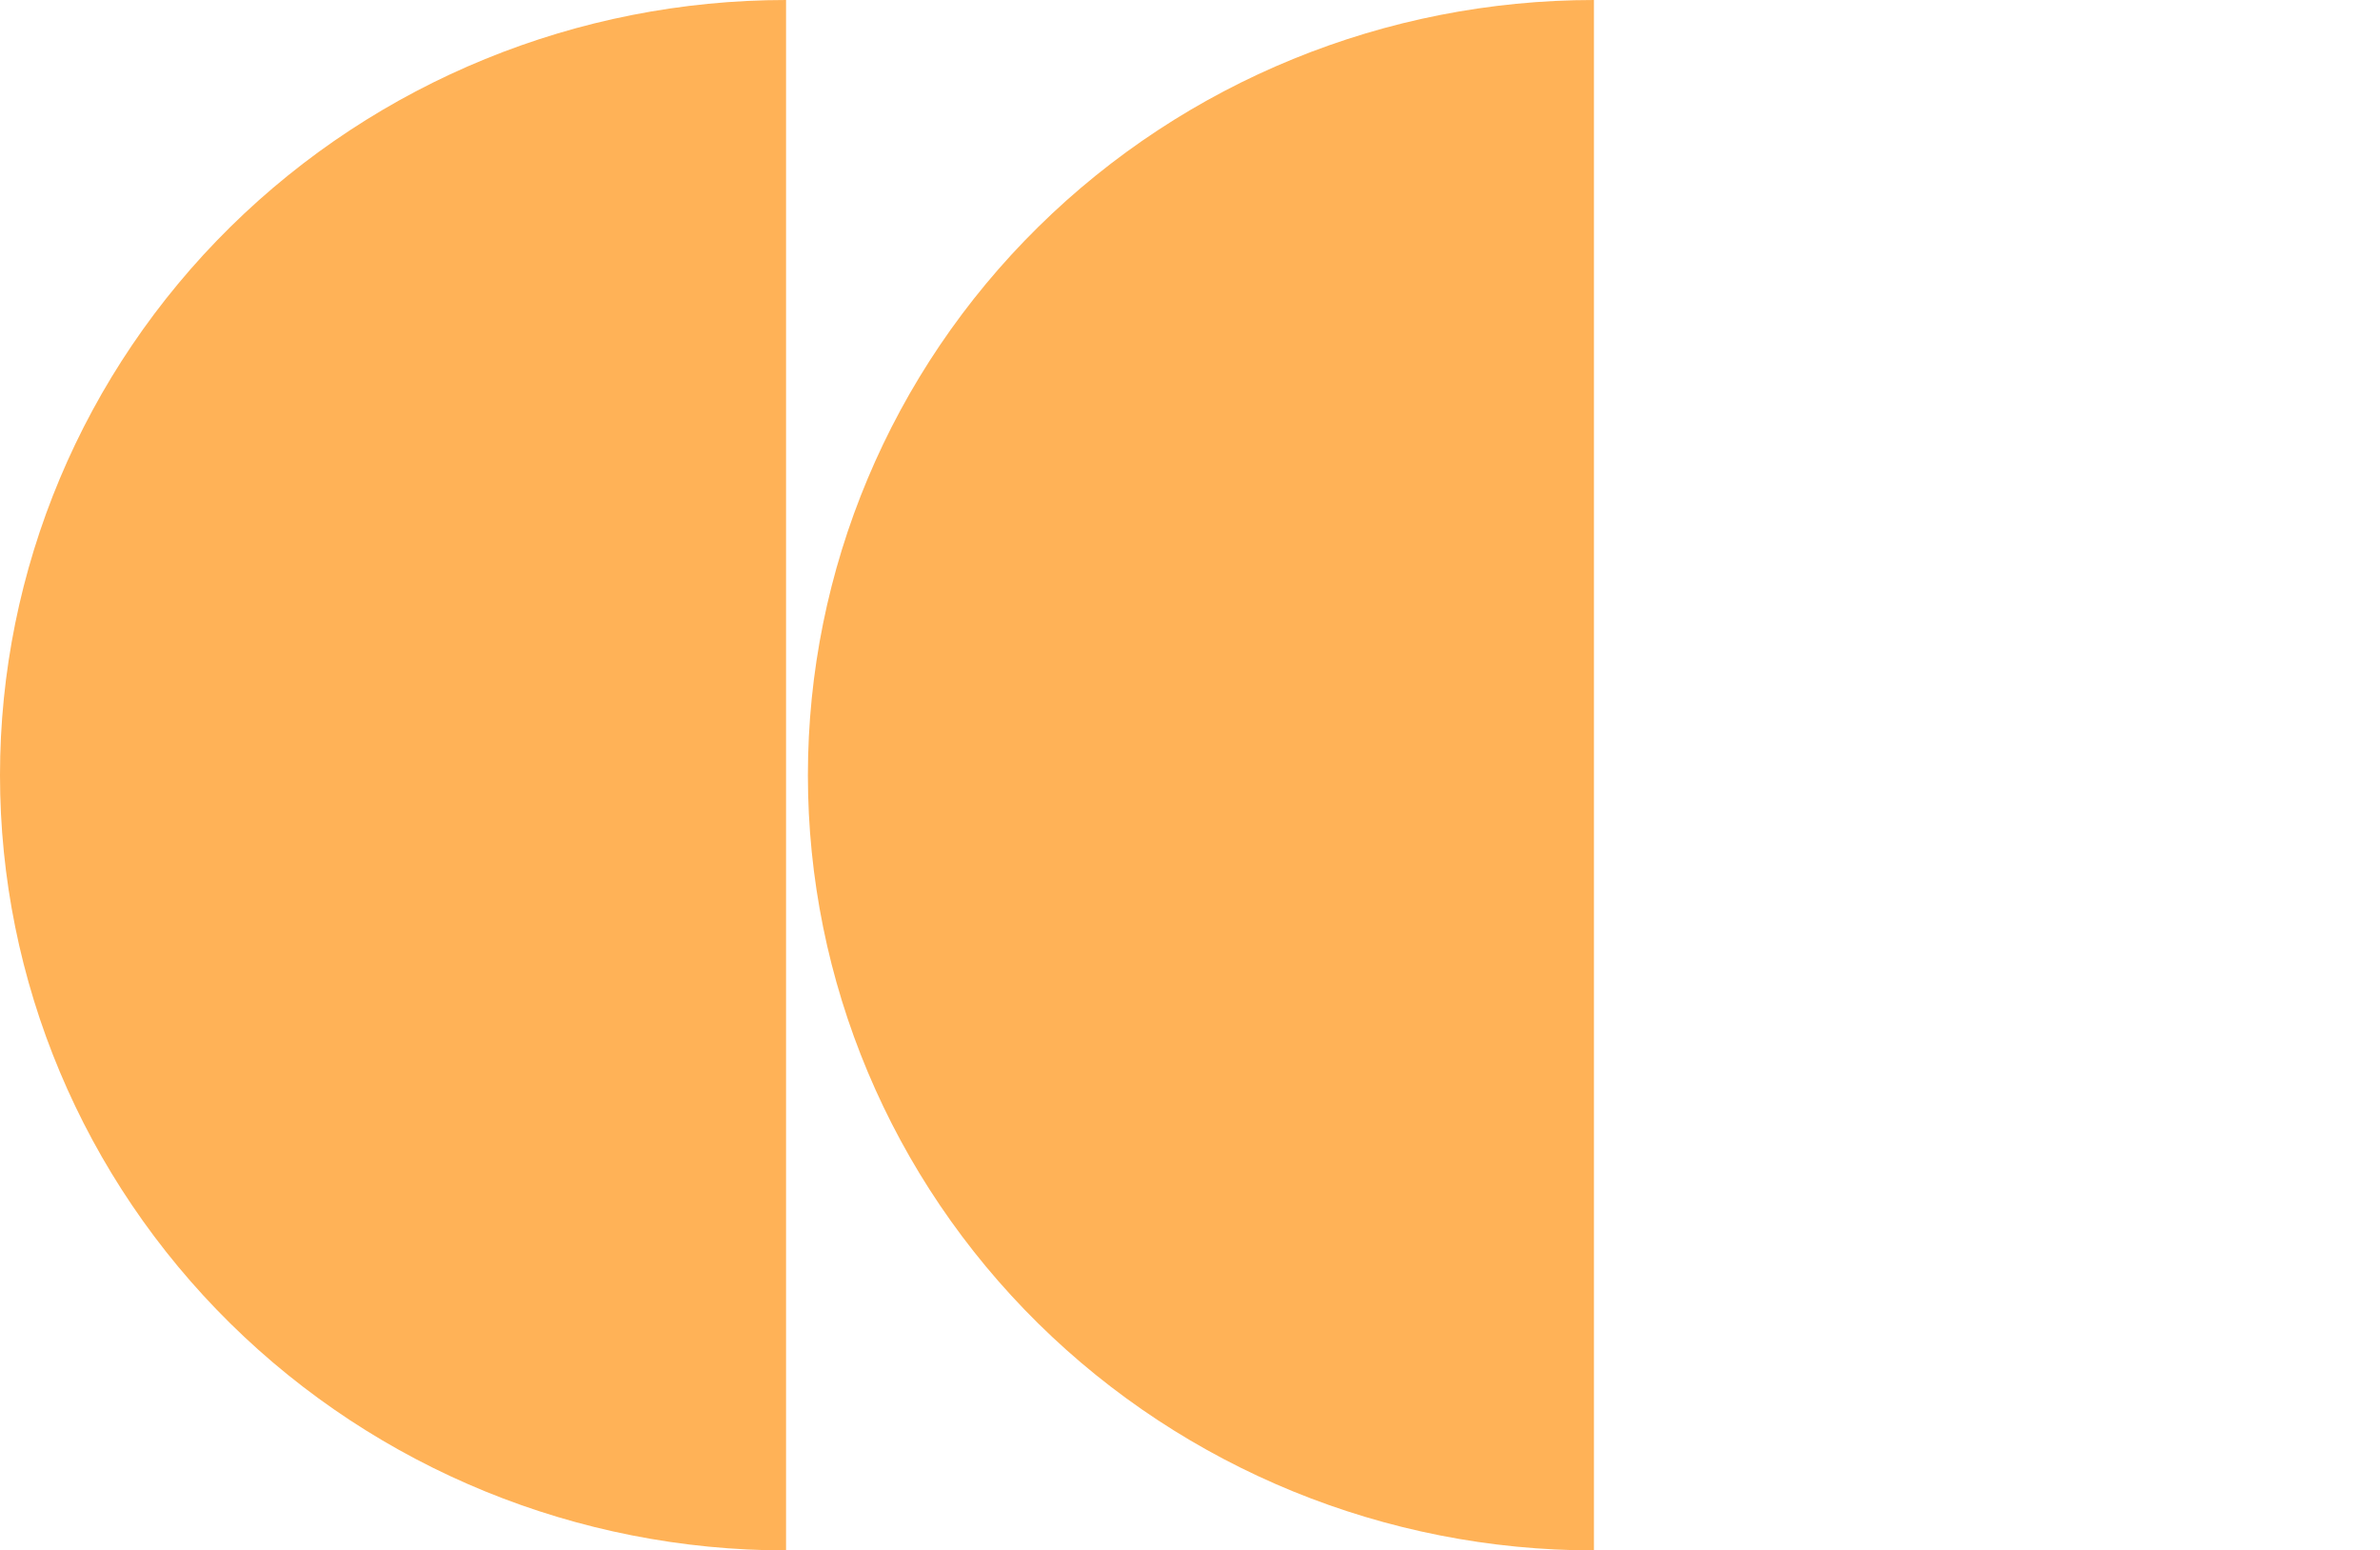
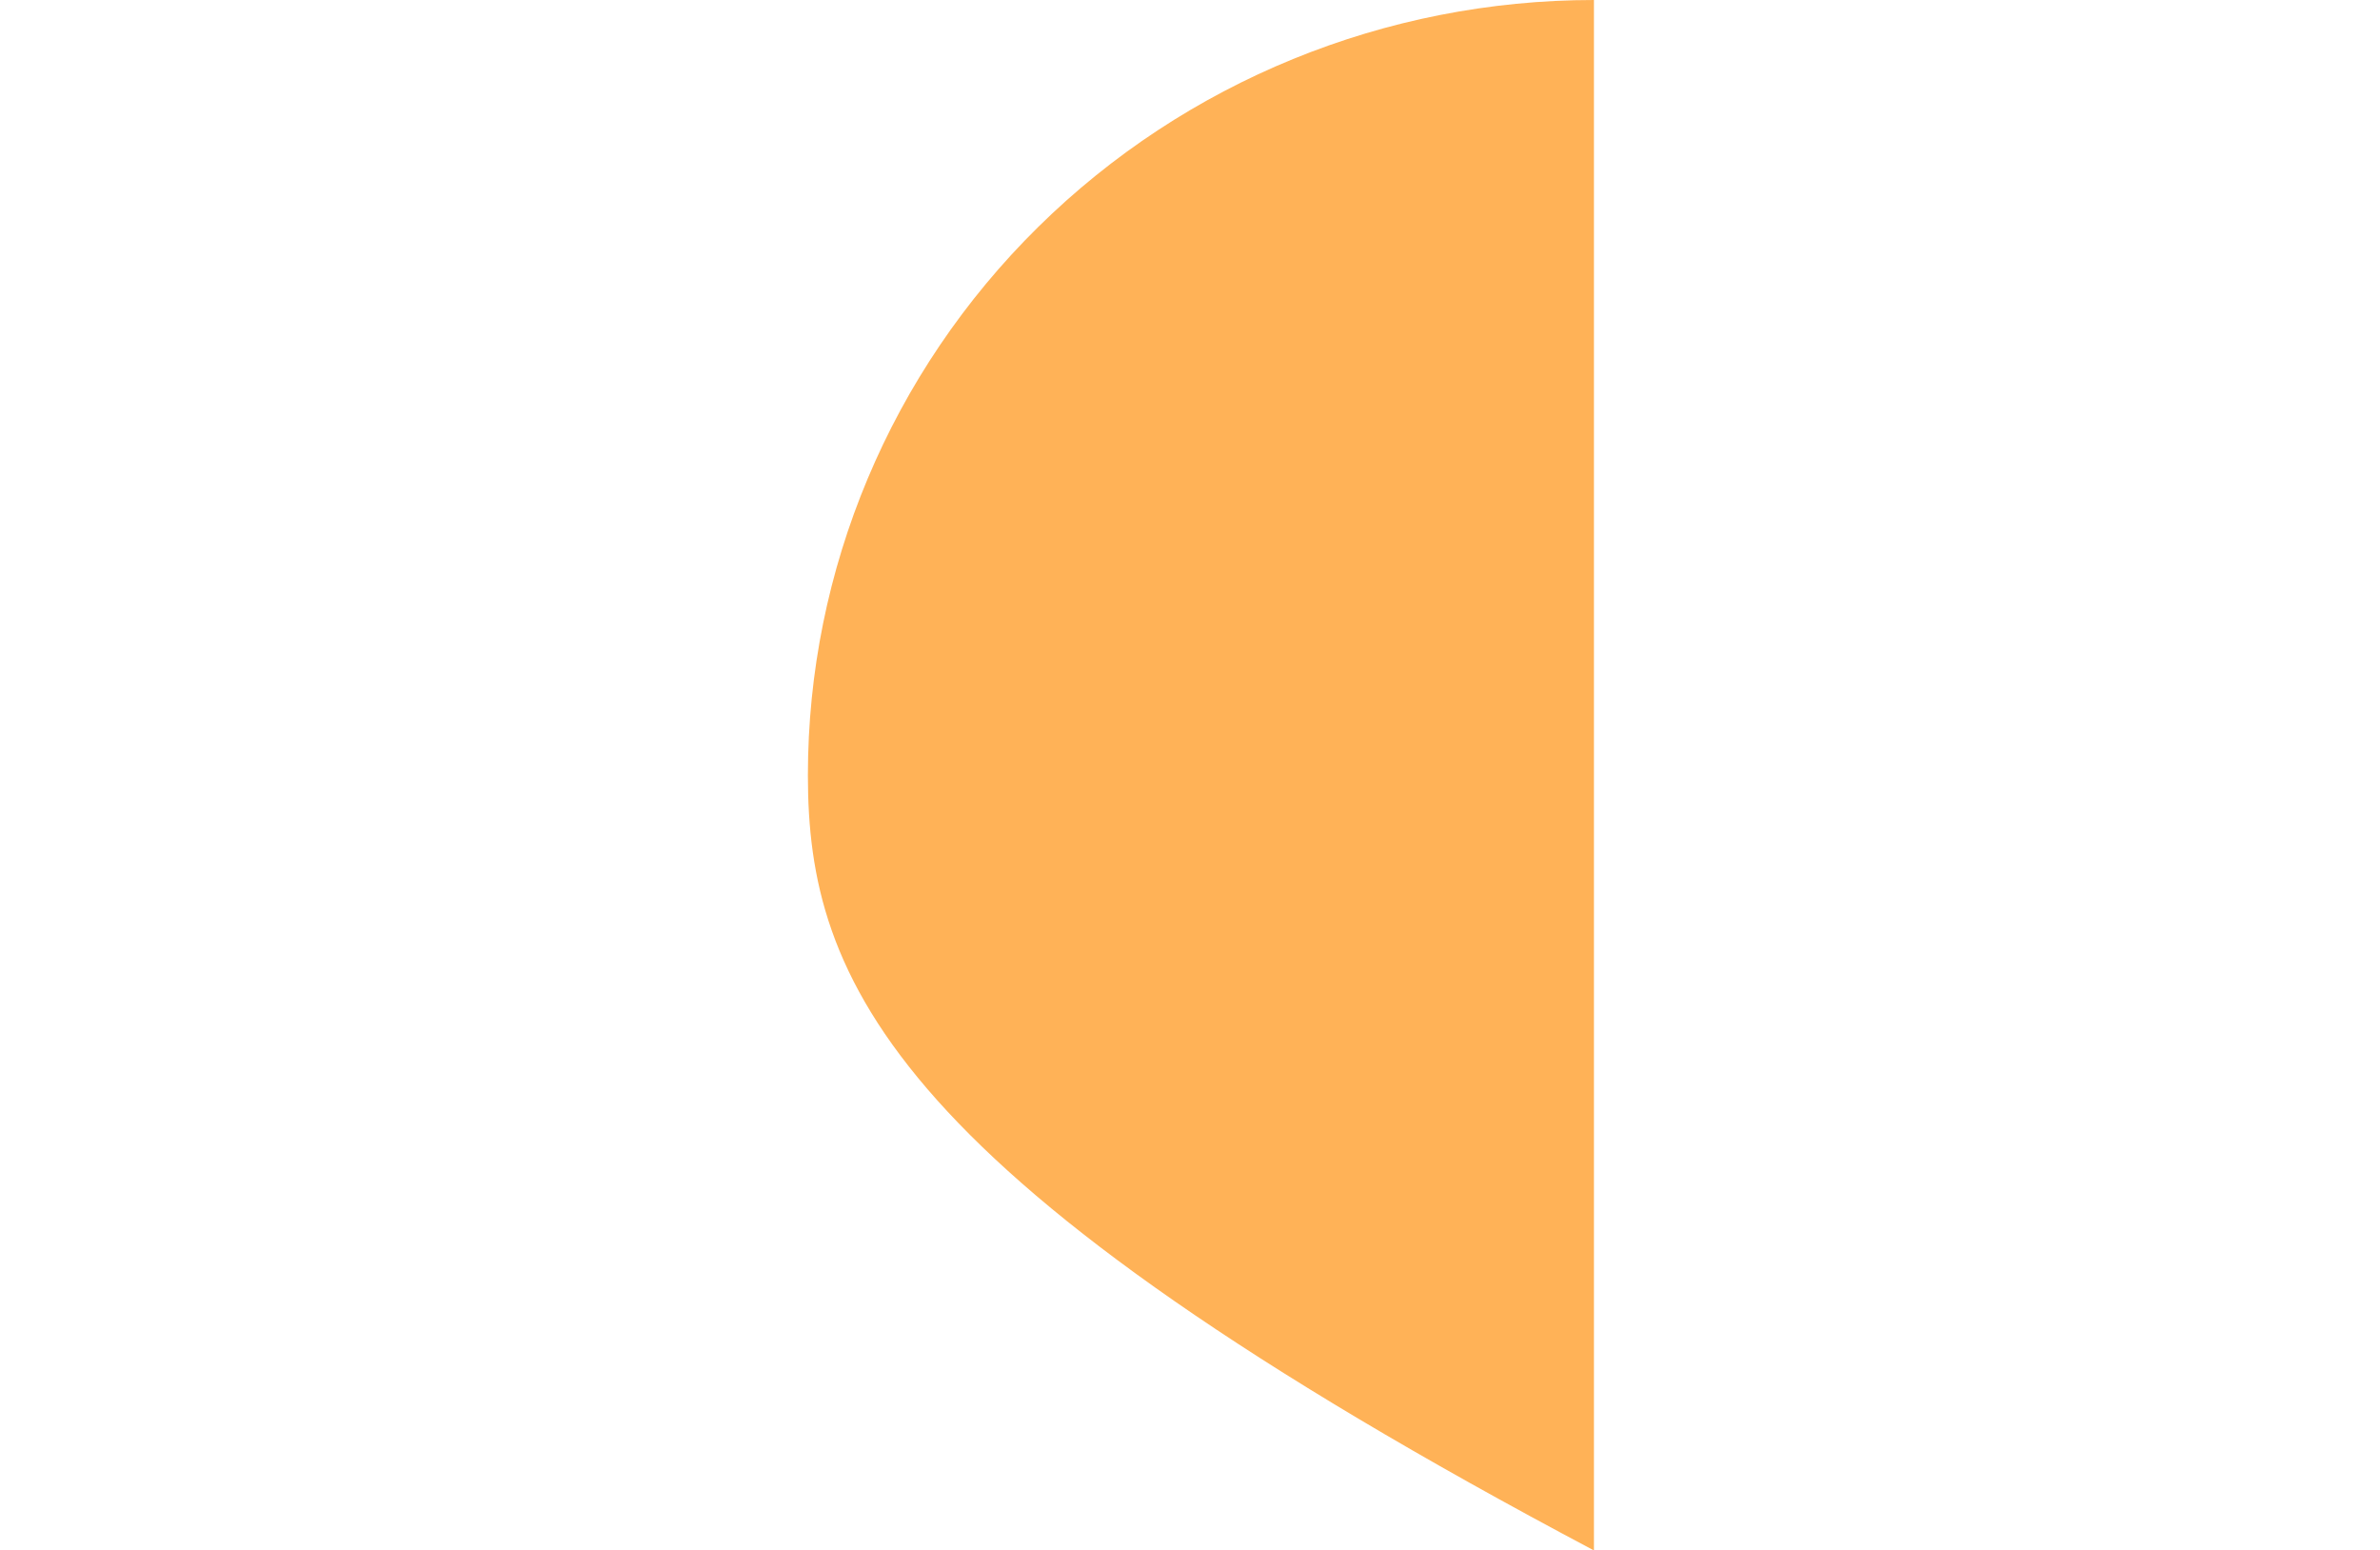
<svg xmlns="http://www.w3.org/2000/svg" width="109" height="71" viewBox="0 0 109 71" fill="none">
-   <path d="M36 71C26.452 71 17.296 67.26 10.544 60.602C3.793 53.945 -1.24247e-06 44.915 -1.55175e-06 35.5C-1.86104e-06 26.085 3.793 17.055 10.544 10.398C17.296 3.74 26.452 -5.69304e-07 36 -1.57361e-06L36 35.5L36 71Z" fill="#FFB257" />
-   <path d="M73 71C63.452 71 54.295 67.26 47.544 60.602C40.793 53.945 37 44.915 37 35.5C37 26.085 40.793 17.055 47.544 10.398C54.295 3.74 63.452 -5.69304e-07 73 -1.57361e-06L73 35.5L73 71Z" fill="#FFB257" />
+   <path d="M73 71C40.793 53.945 37 44.915 37 35.5C37 26.085 40.793 17.055 47.544 10.398C54.295 3.74 63.452 -5.69304e-07 73 -1.57361e-06L73 35.5L73 71Z" fill="#FFB257" />
</svg>